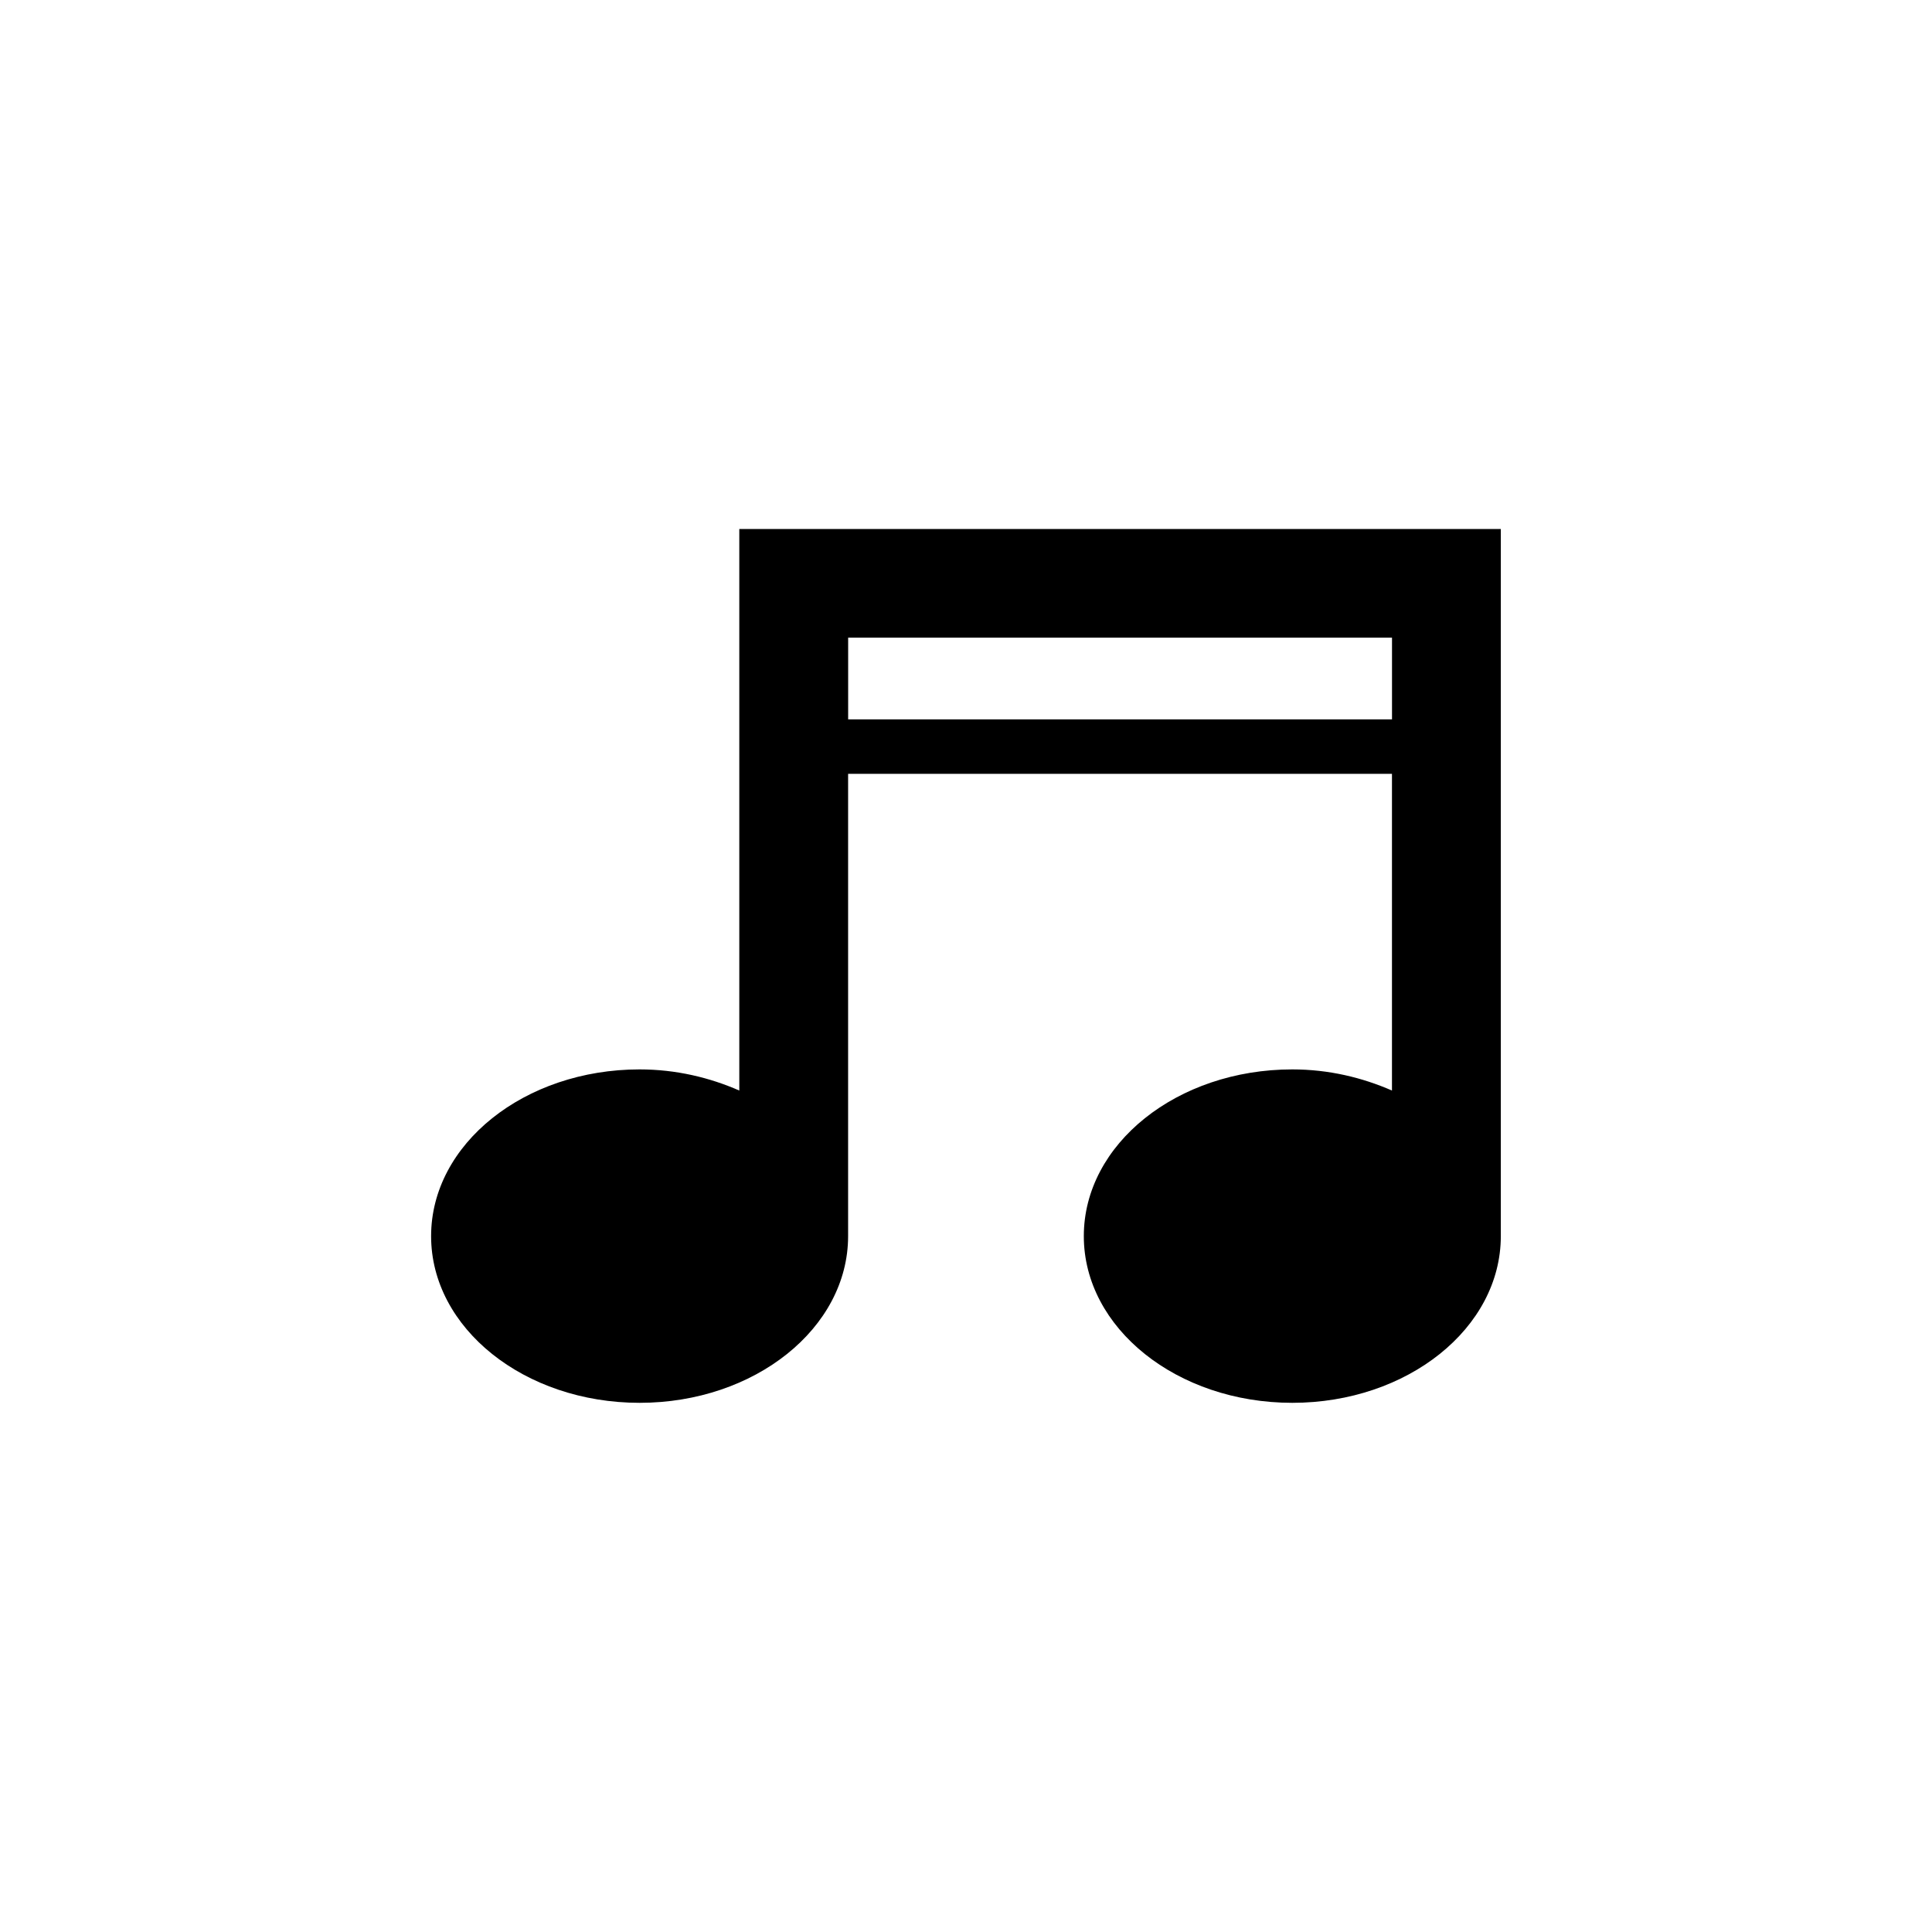
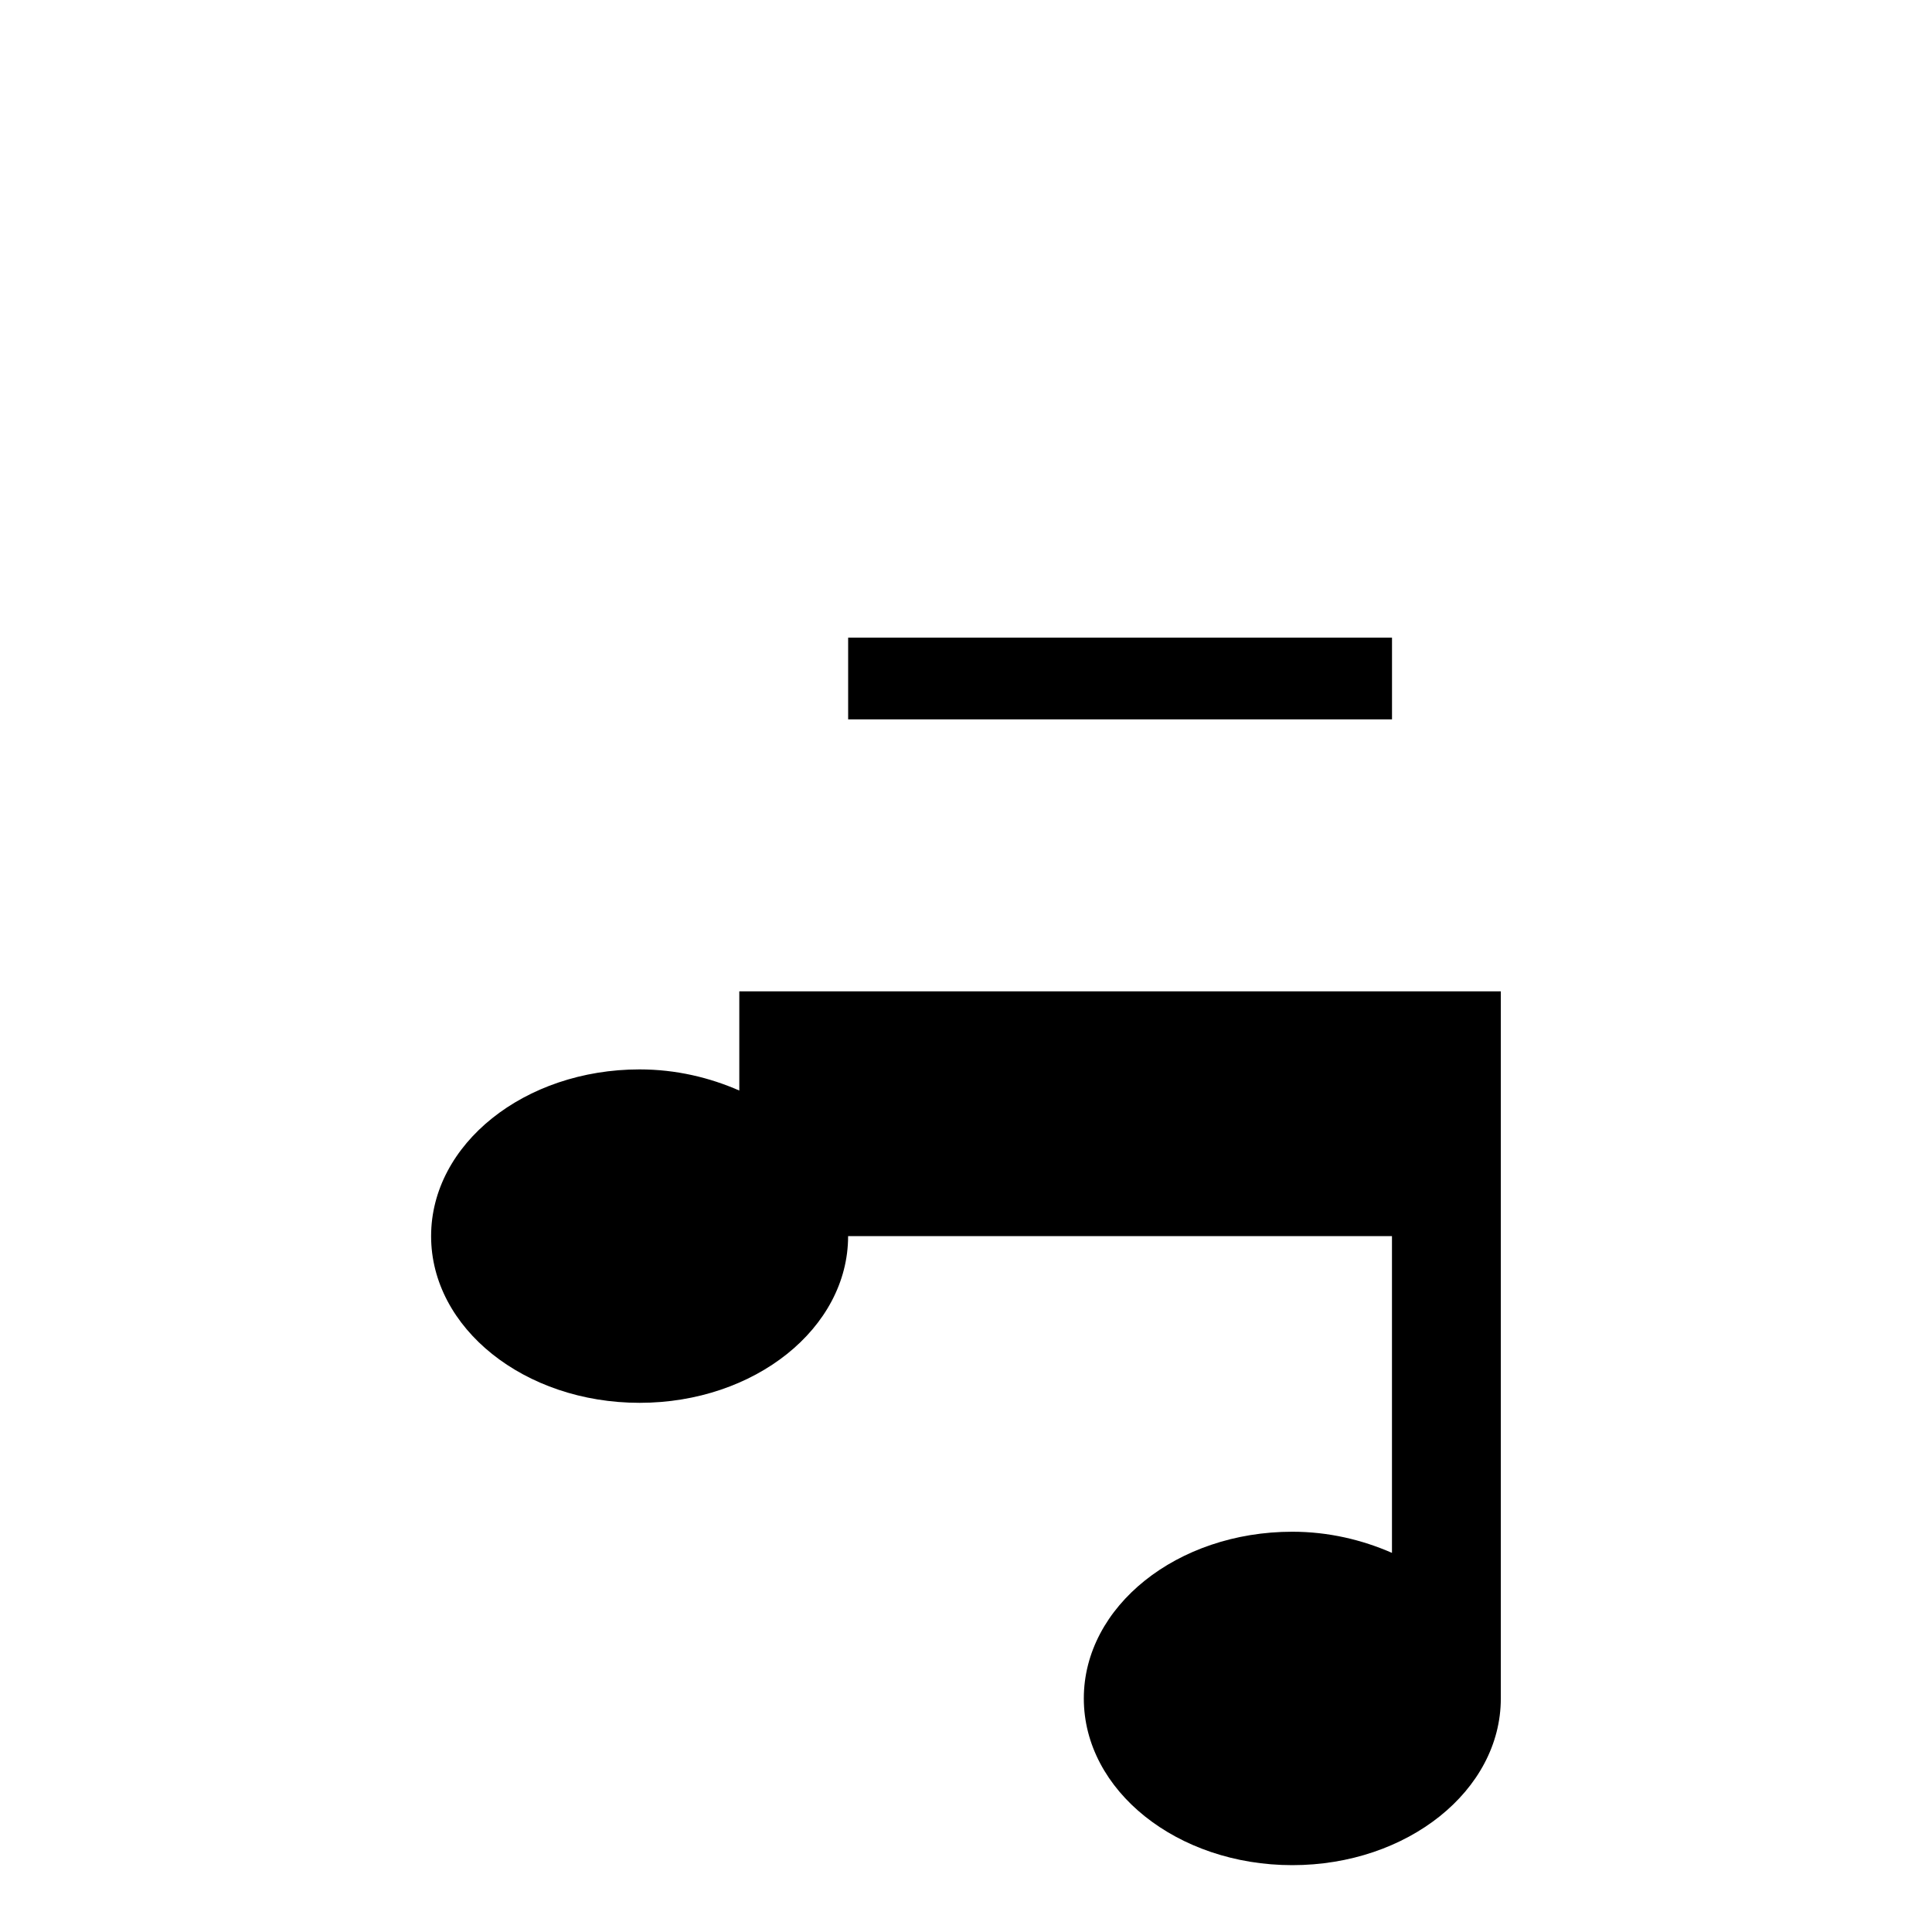
<svg xmlns="http://www.w3.org/2000/svg" version="1.1" id="Layer_1" x="0px" y="0px" width="50px" height="50px" viewBox="0 0 50 50" enable-background="new 0 0 50 50" xml:space="preserve">
-   <path d="M19.133,13.692v14.531c-0.767-0.336-1.639-0.547-2.58-0.547c-2.981,0-5.396,1.932-5.396,4.315  c0,2.383,2.415,4.314,5.396,4.314c2.979,0,5.396-1.932,5.396-4.314V20.026h14.075v8.197c-0.769-0.336-1.638-0.547-2.579-0.547  c-2.982,0-5.396,1.932-5.396,4.315c0,2.383,2.414,4.314,5.396,4.314c2.979,0,5.396-1.932,5.396-4.314v-18.3H19.133z M36.025,18.618  H21.95v-2.115h14.075V18.618z" />
+   <path d="M19.133,13.692v14.531c-0.767-0.336-1.639-0.547-2.58-0.547c-2.981,0-5.396,1.932-5.396,4.315  c0,2.383,2.415,4.314,5.396,4.314c2.979,0,5.396-1.932,5.396-4.314h14.075v8.197c-0.769-0.336-1.638-0.547-2.579-0.547  c-2.982,0-5.396,1.932-5.396,4.315c0,2.383,2.414,4.314,5.396,4.314c2.979,0,5.396-1.932,5.396-4.314v-18.3H19.133z M36.025,18.618  H21.95v-2.115h14.075V18.618z" />
</svg>